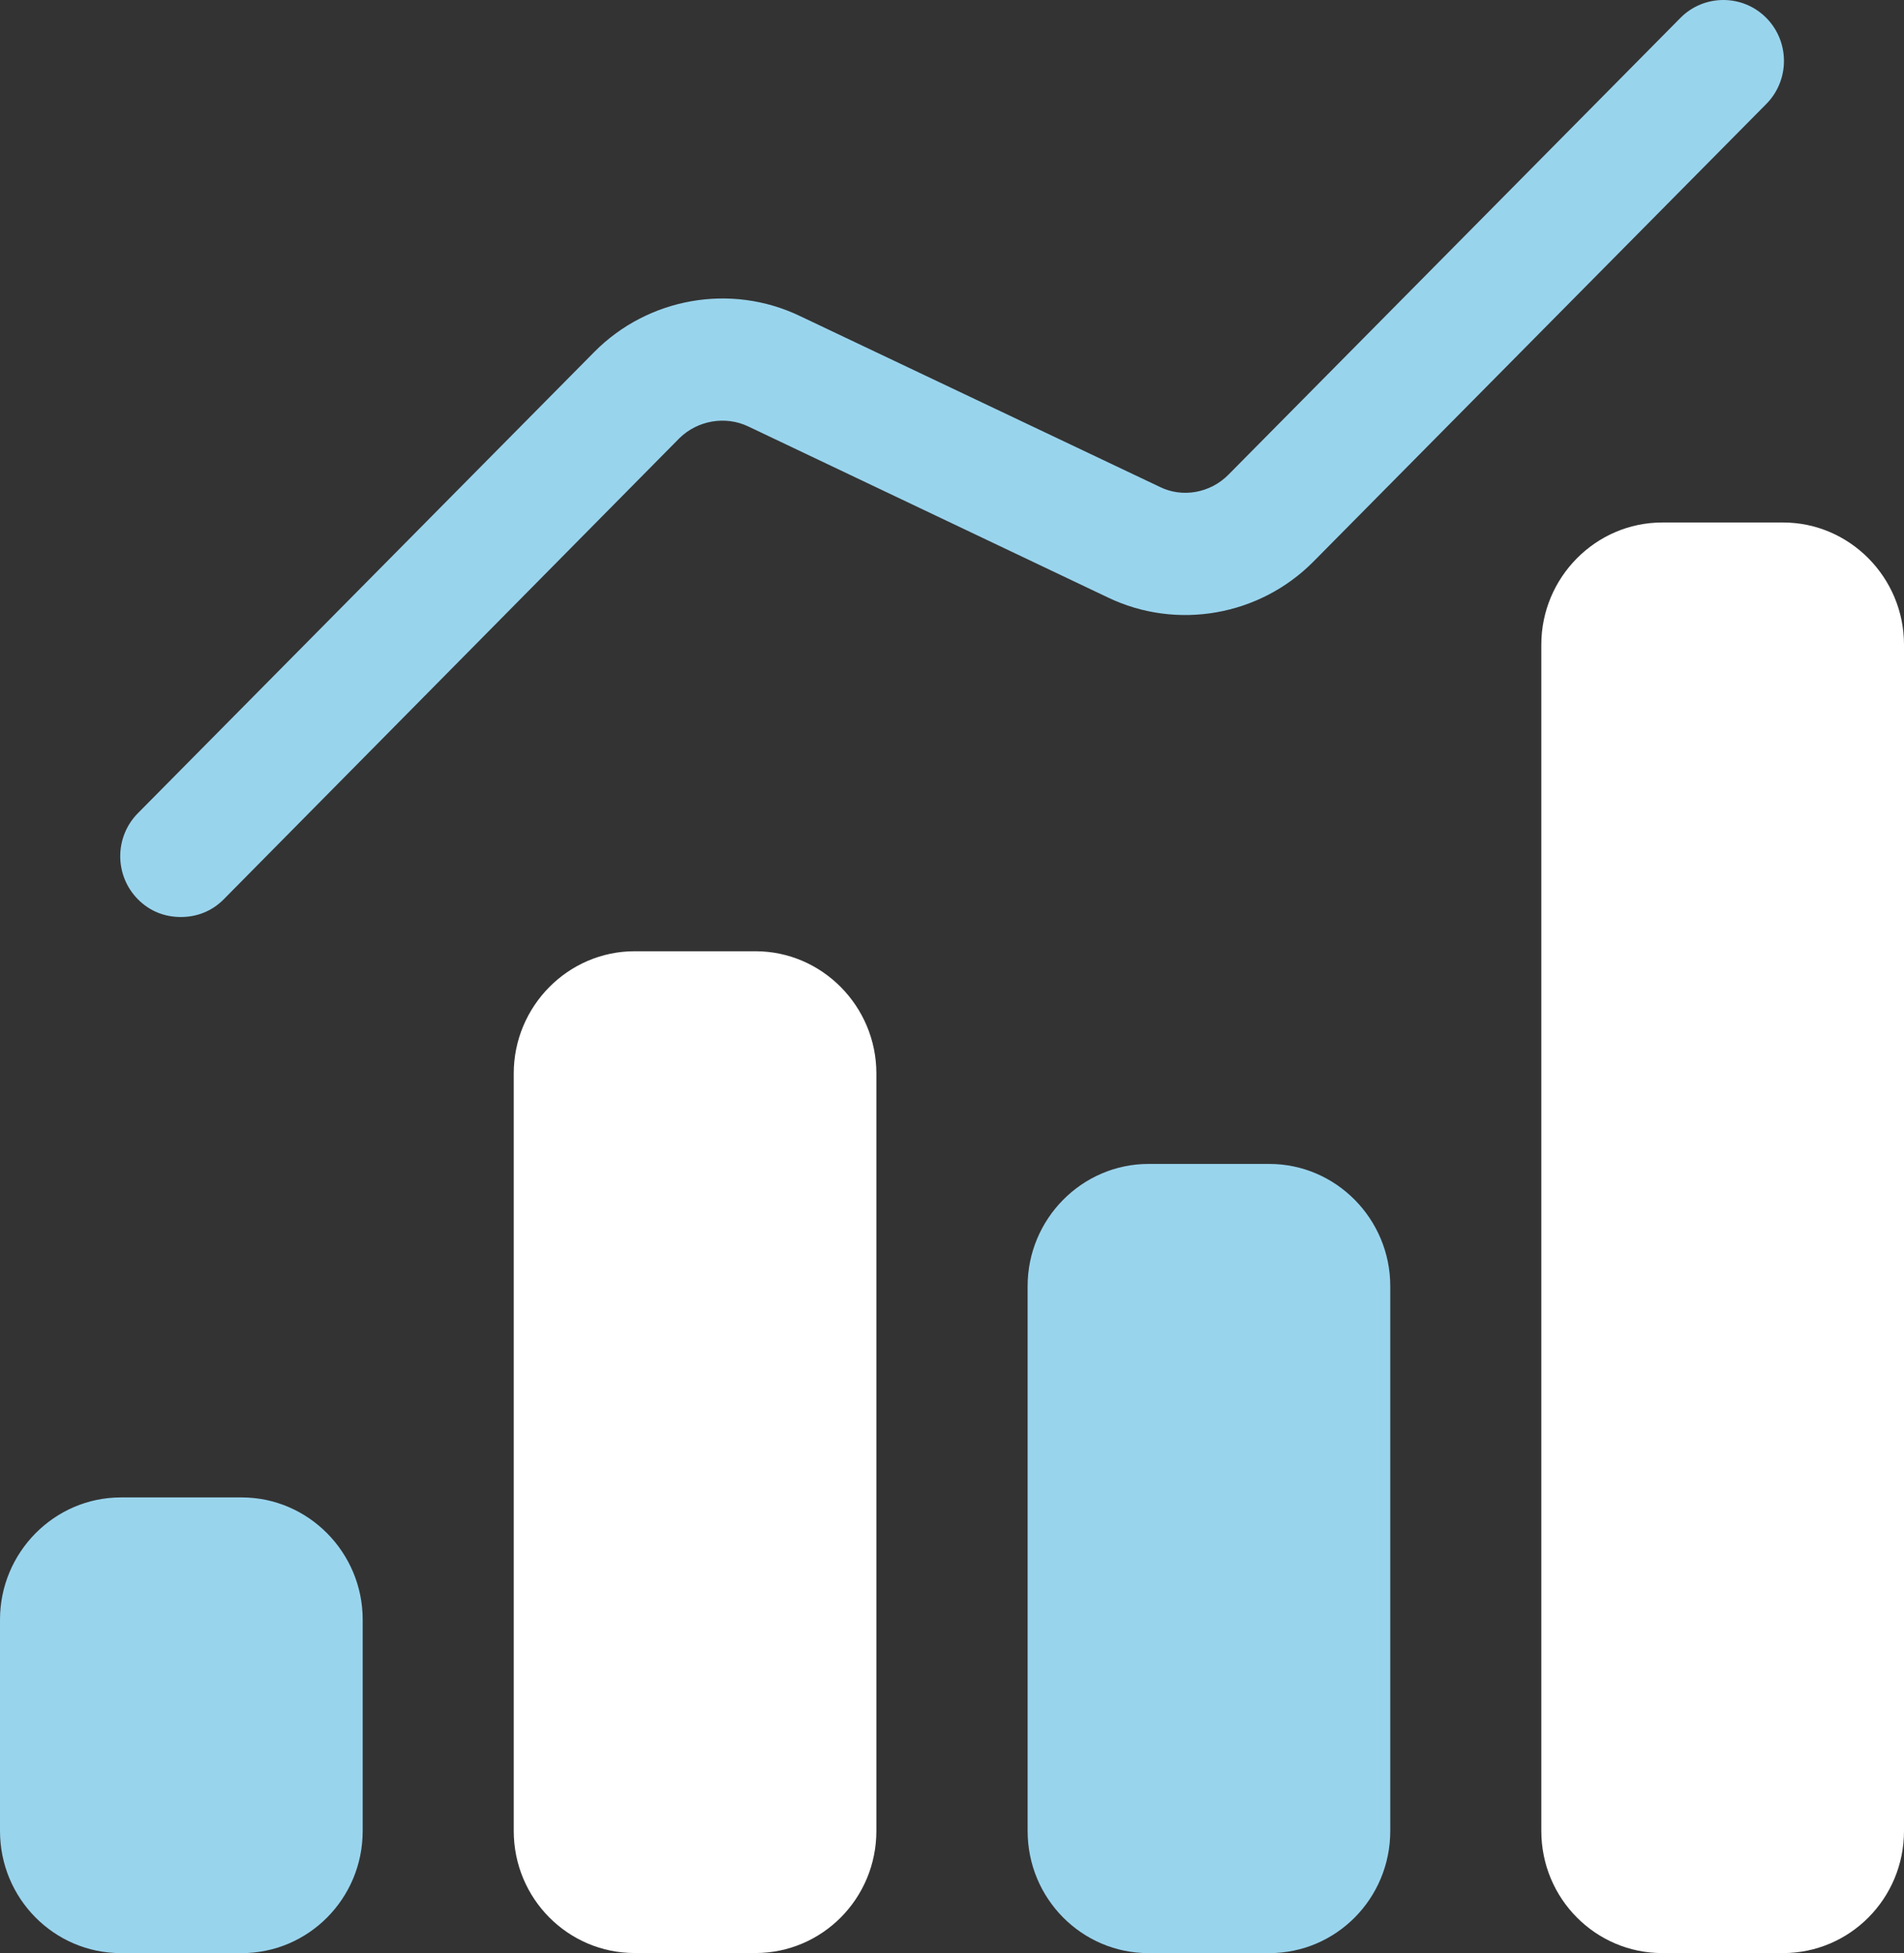
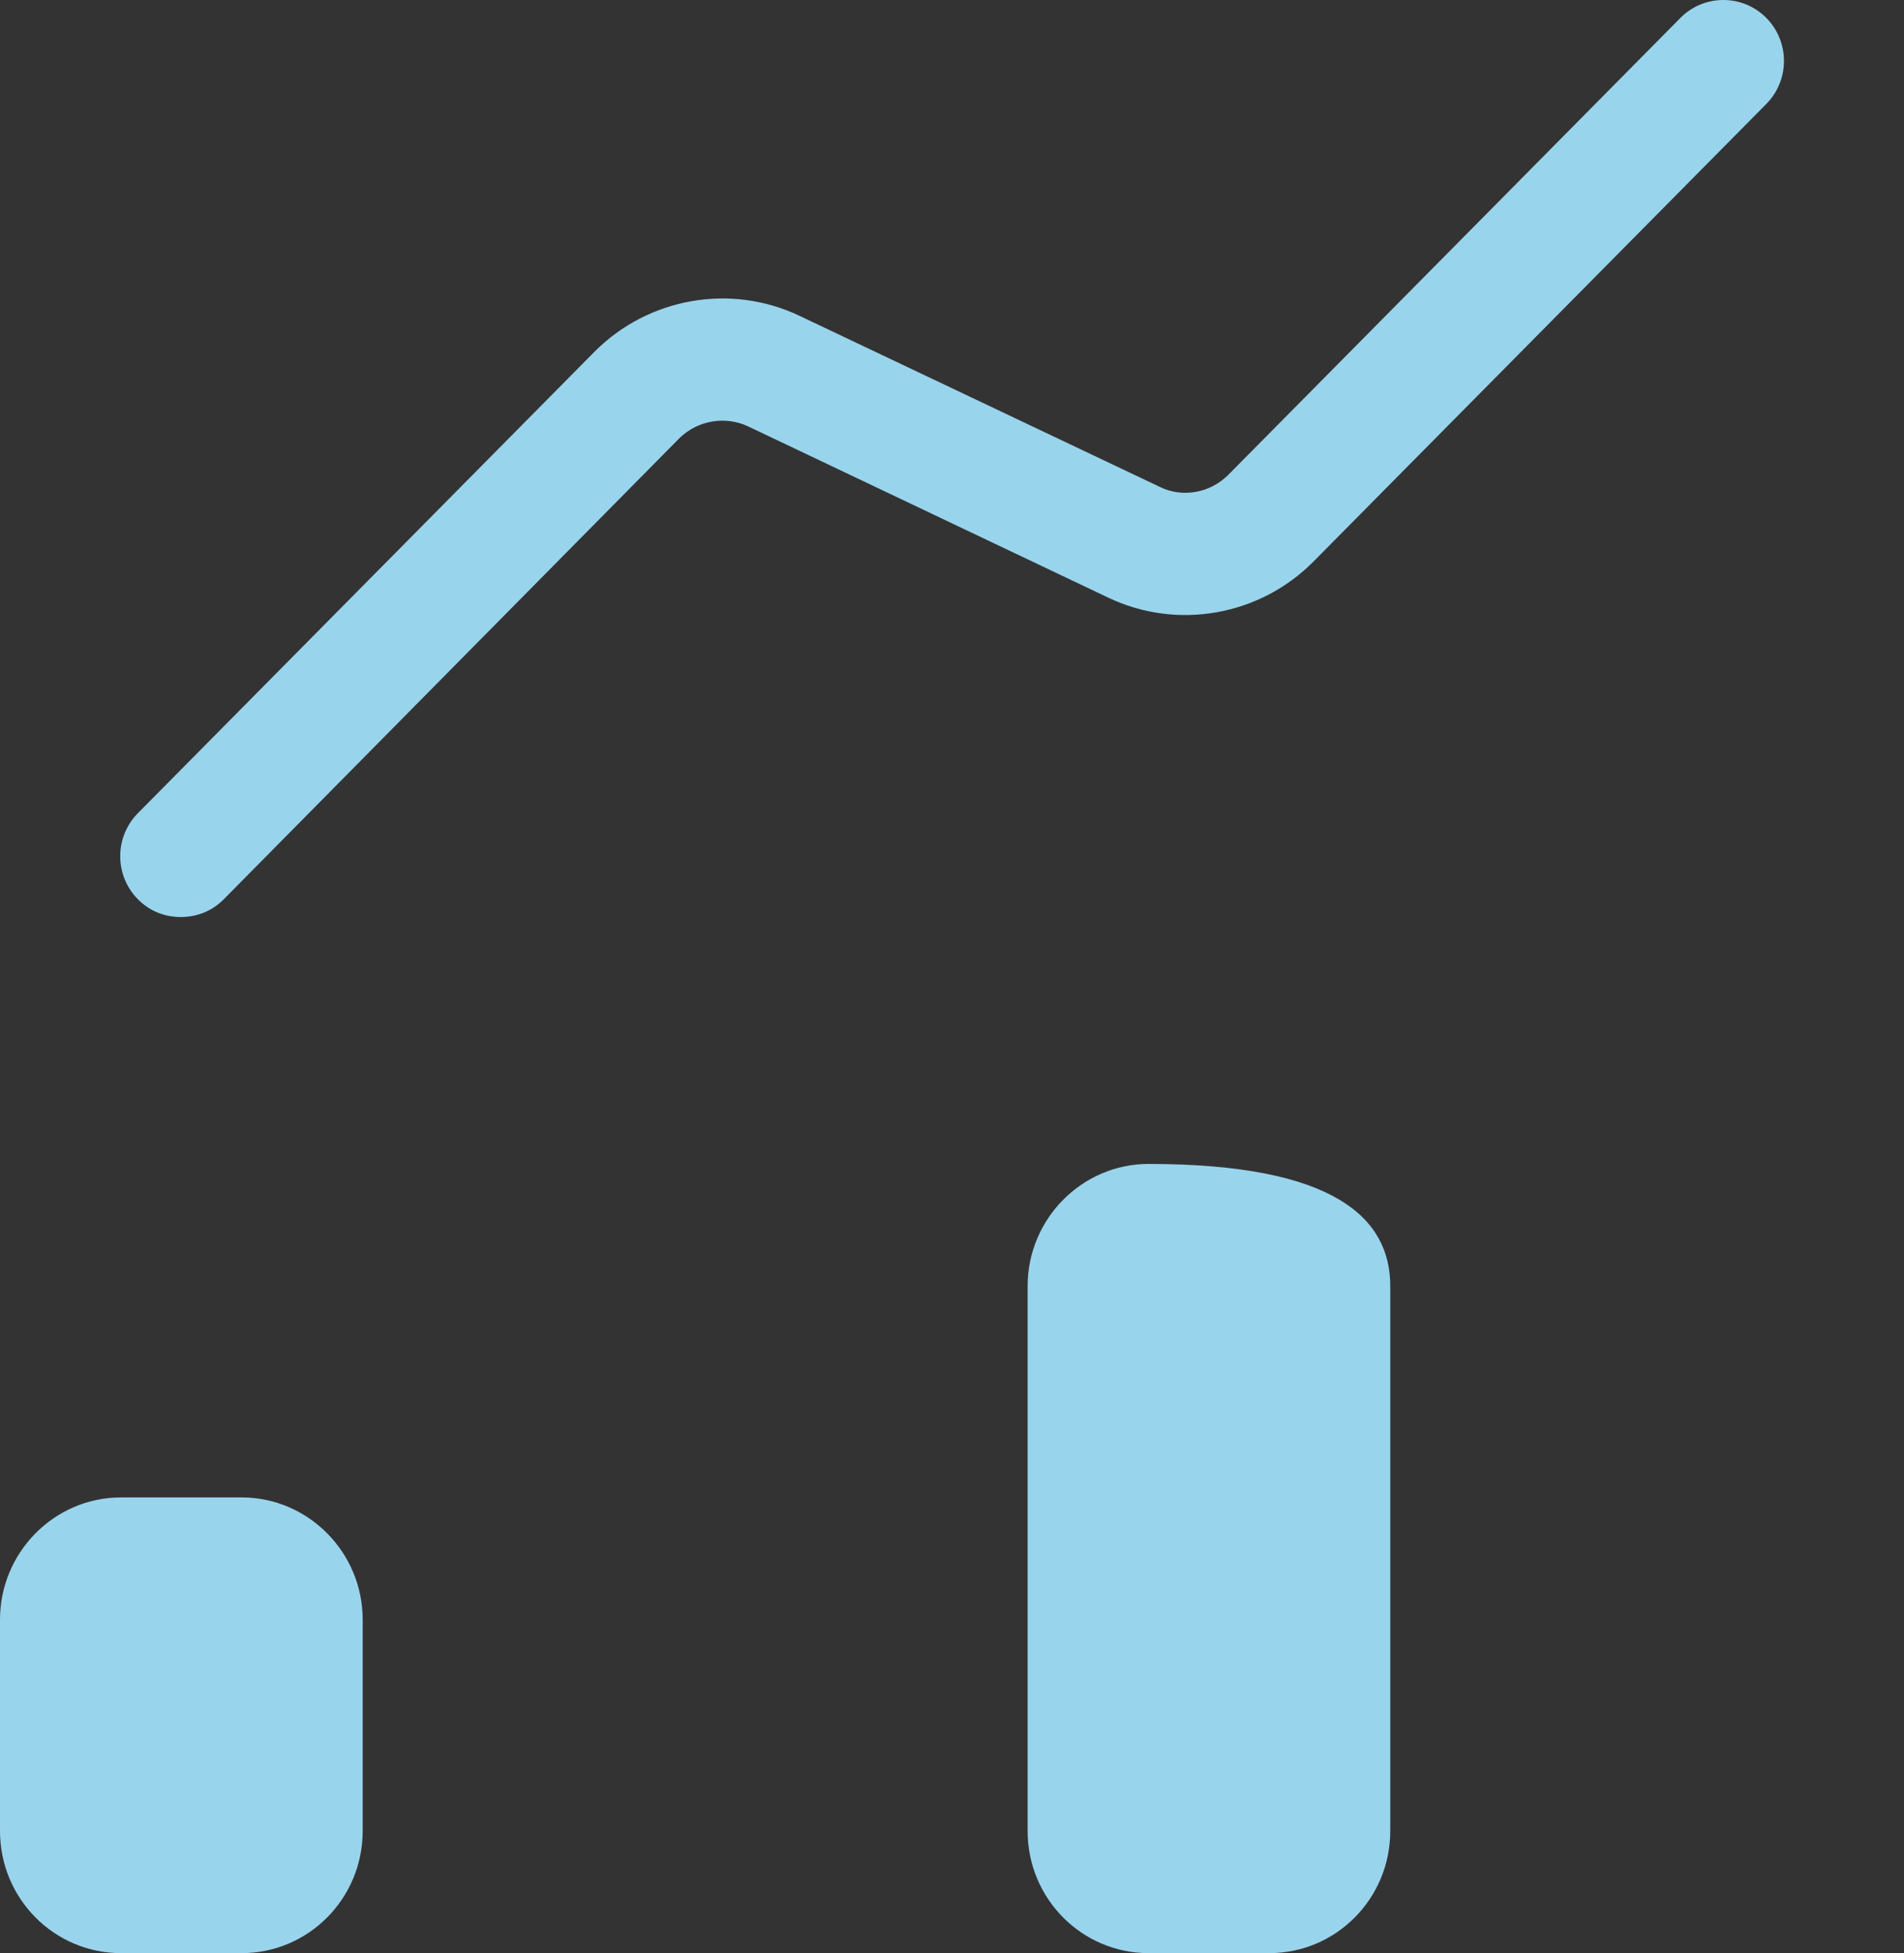
<svg xmlns="http://www.w3.org/2000/svg" width="39" height="40" viewBox="0 0 39 40" fill="none">
  <rect x="0" y="0" width="39" height="40" fill="#333333" stroke="none" />
  <g clip-path="url(#clip0_3135_935)">
    <path d="M2.825 18.418C2.342 17.93 2.342 17.142 2.825 16.654L12.172 7.209C13.274 6.096 14.97 5.795 16.382 6.471L23.761 9.974C24.219 10.199 24.788 10.099 25.16 9.724L34.421 0.366C34.904 -0.122 35.696 -0.122 36.179 0.366C36.662 0.854 36.662 1.642 36.179 2.13L26.905 11.5C25.804 12.614 24.107 12.914 22.696 12.238L15.329 8.735C14.859 8.51 14.289 8.61 13.918 8.973L4.583 18.418C4.335 18.668 4.025 18.781 3.704 18.781C3.382 18.781 3.072 18.668 2.825 18.418Z" fill="#99D4ED" />
-     <path d="M17.951 21.985V37.497C17.951 38.886 16.837 39.999 15.475 39.999H12.999C11.637 39.999 10.523 38.886 10.523 37.497V21.985C10.523 20.608 11.637 19.482 12.999 19.482H15.475C16.837 19.482 17.951 20.608 17.951 21.985Z" fill="white" />
-     <path d="M39 13.203V37.498C39 38.887 37.886 40 36.524 40H34.047C32.686 40 31.571 38.887 31.571 37.498V13.203C31.571 11.827 32.686 10.701 34.047 10.701H36.524C37.886 10.701 39 11.827 39 13.203Z" fill="white" />
    <path d="M7.429 33.17V37.499C7.429 38.887 6.314 40.001 4.952 40.001H2.476C1.114 40.001 0 38.887 0 37.499V33.17C0 31.794 1.114 30.668 2.476 30.668H4.952C6.314 30.668 7.429 31.794 7.429 33.17Z" fill="#99D4ED" />
-     <path d="M28.477 26.34V37.499C28.477 38.888 27.363 40.001 26.001 40.001H23.525C22.163 40.001 21.049 38.888 21.049 37.499V26.34C21.049 24.964 22.163 23.838 23.525 23.838H26.001C27.363 23.838 28.477 24.964 28.477 26.34Z" fill="#99D4ED" />
+     <path d="M28.477 26.34V37.499C28.477 38.888 27.363 40.001 26.001 40.001H23.525C22.163 40.001 21.049 38.888 21.049 37.499V26.34C21.049 24.964 22.163 23.838 23.525 23.838C27.363 23.838 28.477 24.964 28.477 26.34Z" fill="#99D4ED" />
  </g>
  <defs>
    <clipPath id="clip0_3135_935">
      <rect width="39" height="40.002" fill="white" />
    </clipPath>
  </defs>
</svg>